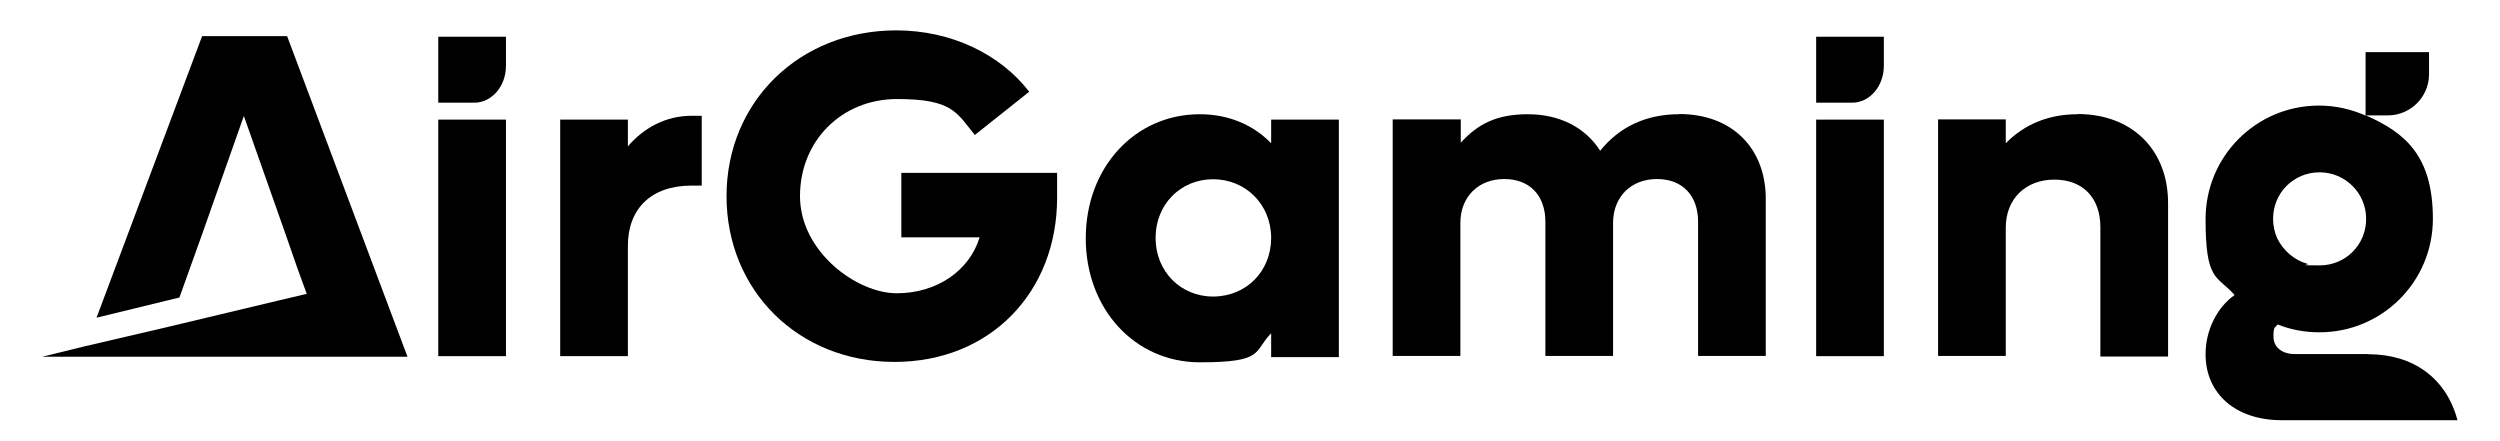
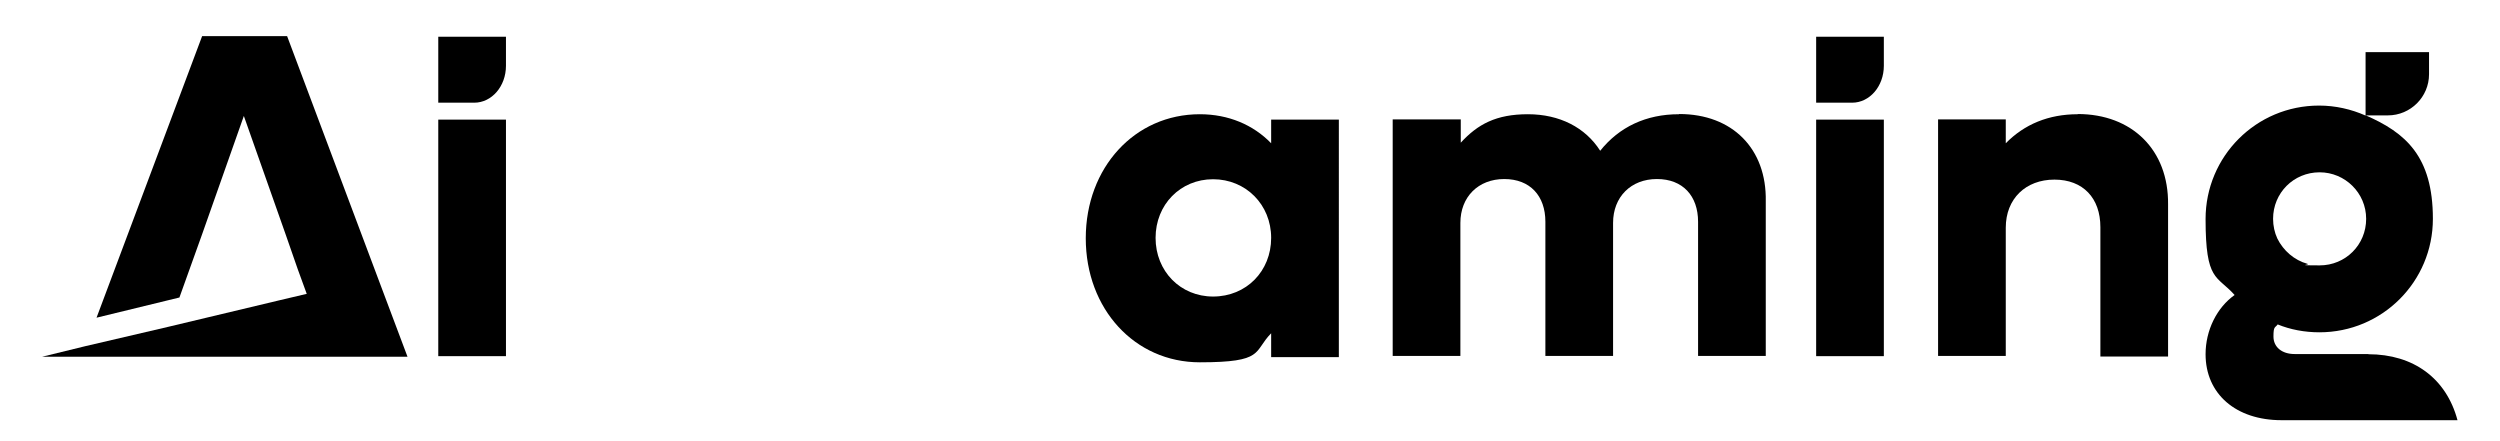
<svg xmlns="http://www.w3.org/2000/svg" id="_Слой_1" version="1.1" viewBox="0 0 1300 229.1">
  <polygon points="149.3 18.8 105.1 18.8 50.2 165.2 93.3 154.7 105.1 121.8 126.8 60.3 148.5 121.8 154.8 139.9 159.5 152.8 145.5 156.1 145.5 156.1 88.1 169.8 88.1 169.8 44.4 180 21.9 185.5 42.5 185.5 82.6 185.5 171 185.5 211.9 185.5 196.3 144 149.3 18.8" />
  <rect x="227.9" y="62.2" width="35.2" height="123" />
-   <path d="M326.5,76.2v-14h-35.2v123h35.2v-57.4c0-19,11.8-31.3,33.2-31.3h5.2v-36.3h-5.2c-13.2,0-24.7,6-33.2,15.9h0Z" />
-   <path d="M468.5,123.4h40.9c-5.2,17.3-22.2,29.1-43.1,29.1s-50.3-21.7-50.3-50.5,21.7-50.5,50.5-50.5,31,7.1,40.4,18.7l28.3-22.5c-15.1-19.5-40.4-31.9-69.2-31.9-50.3,0-88.2,37.1-88.2,86.2s37.4,86.2,87.3,86.2,84.6-36.3,84.6-85.4v-12.9h-81v33.5h-.3Z" />
  <path d="M661,74.5c-9.3-9.6-22.2-15.1-37.1-15.1-33.8,0-59.3,27.7-59.3,64.5s25.5,64.5,59.3,64.5,27.7-5.5,37.1-15.1v12.4h35.2V62.2h-35.2v12.4h0ZM630.8,154.2c-17,0-29.9-13.2-29.9-30.5s12.9-30.5,29.9-30.5,30.2,13.2,30.2,30.5-12.9,30.5-30.2,30.5Z" />
  <path d="M873,59.4c-17,0-31,6.6-40.9,19-7.7-12.1-21.1-19-37.6-19s-26.1,5.2-34.9,14.8v-12.1h-35.4v123h35.2v-69.2c0-13.5,9.3-22.8,22.8-22.8s21.4,8.8,21.4,22.2v69.8h35.2v-69.2c0-13.5,9.3-22.8,22.8-22.8s21.4,8.8,21.4,22.2v69.8h35.2v-80.5c.5-27.2-17.3-45.3-45-45.3h0Z" />
  <rect x="944.4" y="62.2" width="35.2" height="123" />
  <path d="M944.4,53.4h18.7c9.1,0,16.5-8.5,16.5-19.2v-15.1h-35.2v34.3Z" />
  <path d="M1080.4,59.4c-15.1,0-27.7,5.2-37.4,15.1v-12.4h-35.2v123h35.2v-66.7c0-15.1,10.4-25,25.3-25s23.9,9.6,23.9,24.7v67.3h35.2v-79.1c.3-28.3-18.7-47-47-47h0Z" />
  <path d="M1231.7,184.1h-38.5c-6.6,0-11-3.6-11-9.1s.8-4.4,2.2-6.3c6.6,2.7,14,4.1,21.7,4.1,32.7,0,59-26.4,59-59s-14.3-44.8-34.9-53.8h11.5c11.8,0,21.4-9.6,21.4-21.4v-11.5h-33v33c-7.4-3.3-15.7-5.2-24.2-5.2-32.7,0-59,26.4-59,59s5.8,29.1,15.1,39.5c-9.3,6.6-15.1,18.4-15.1,30.8,0,20.6,15.7,34.3,39.5,34.3h91.5c-5.8-21.7-22.8-34.3-46.4-34.3h0ZM1206.2,89.6c13.2,0,24.2,10.7,24.2,24.2s-10.7,24.2-24.2,24.2-4.4-.3-6.3-.8c-6.9-1.9-12.6-6.9-15.7-13.2-1.4-3-2.2-6.6-2.2-10.2,0-13.5,10.7-24.2,24.2-24.2Z" />
  <path d="M227.9,53.4h18.7c9.1,0,16.5-8.5,16.5-19.2v-15.1h-35.2v34.3Z" />
</svg>